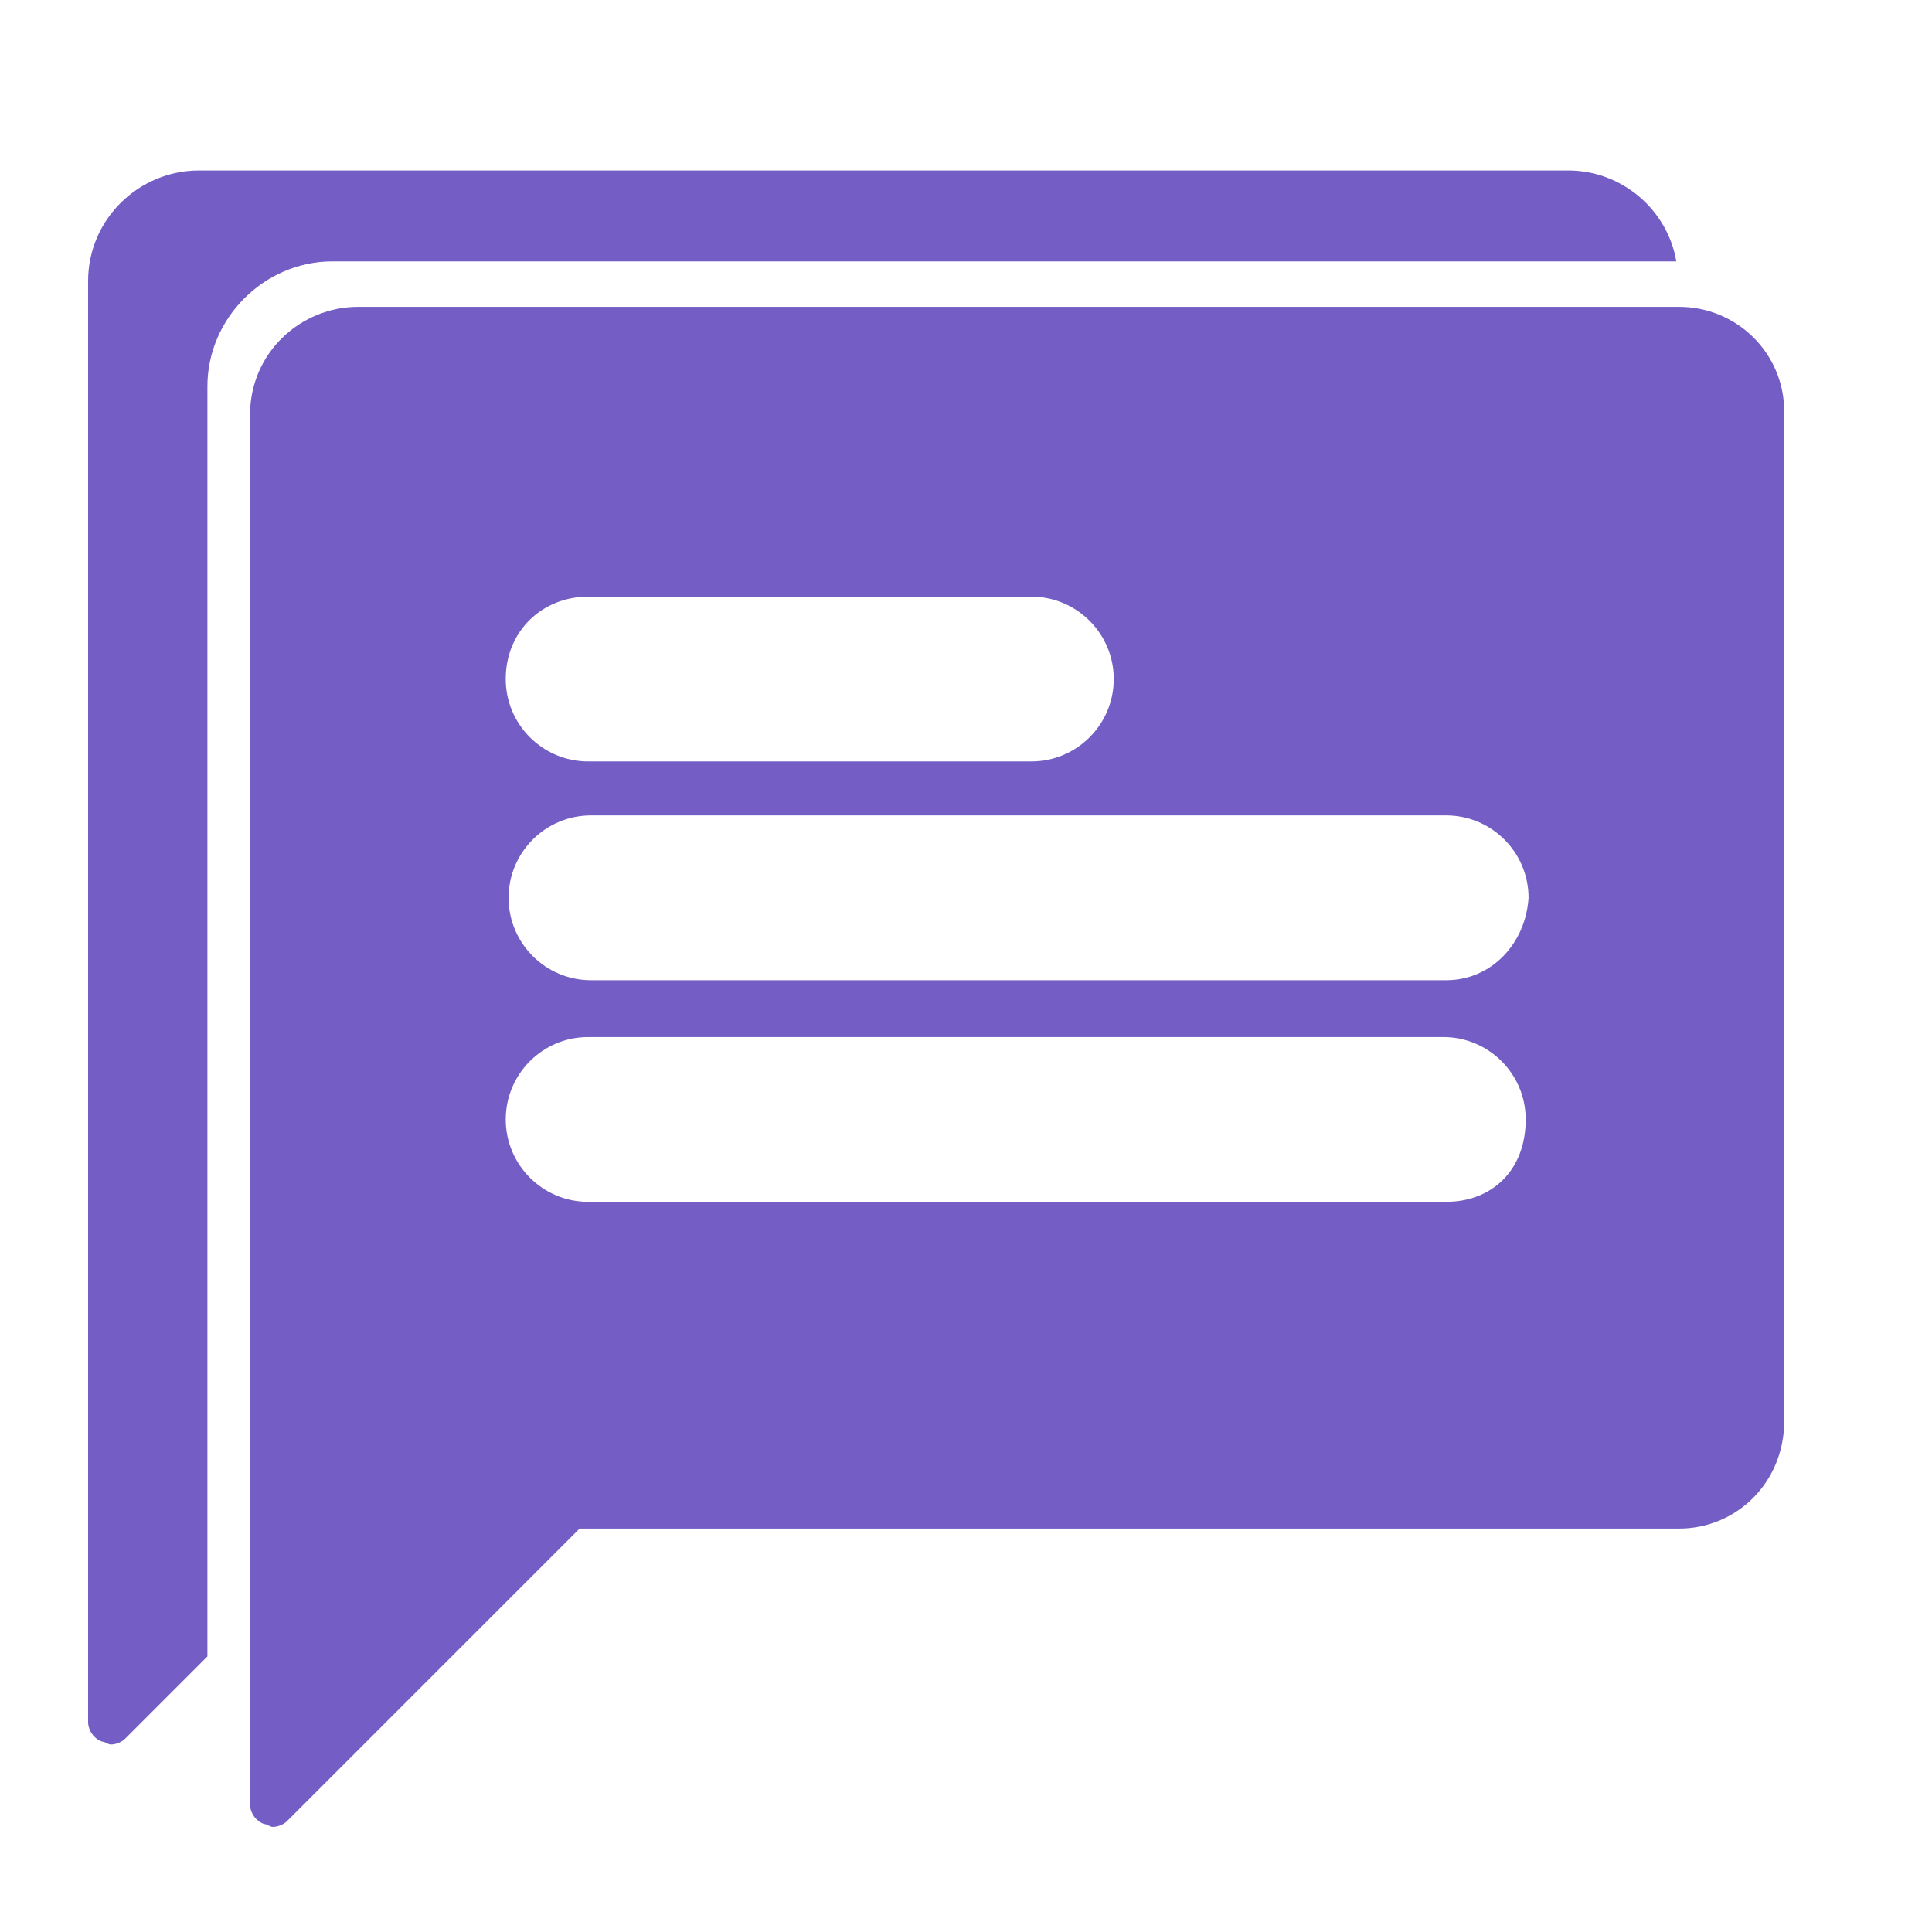
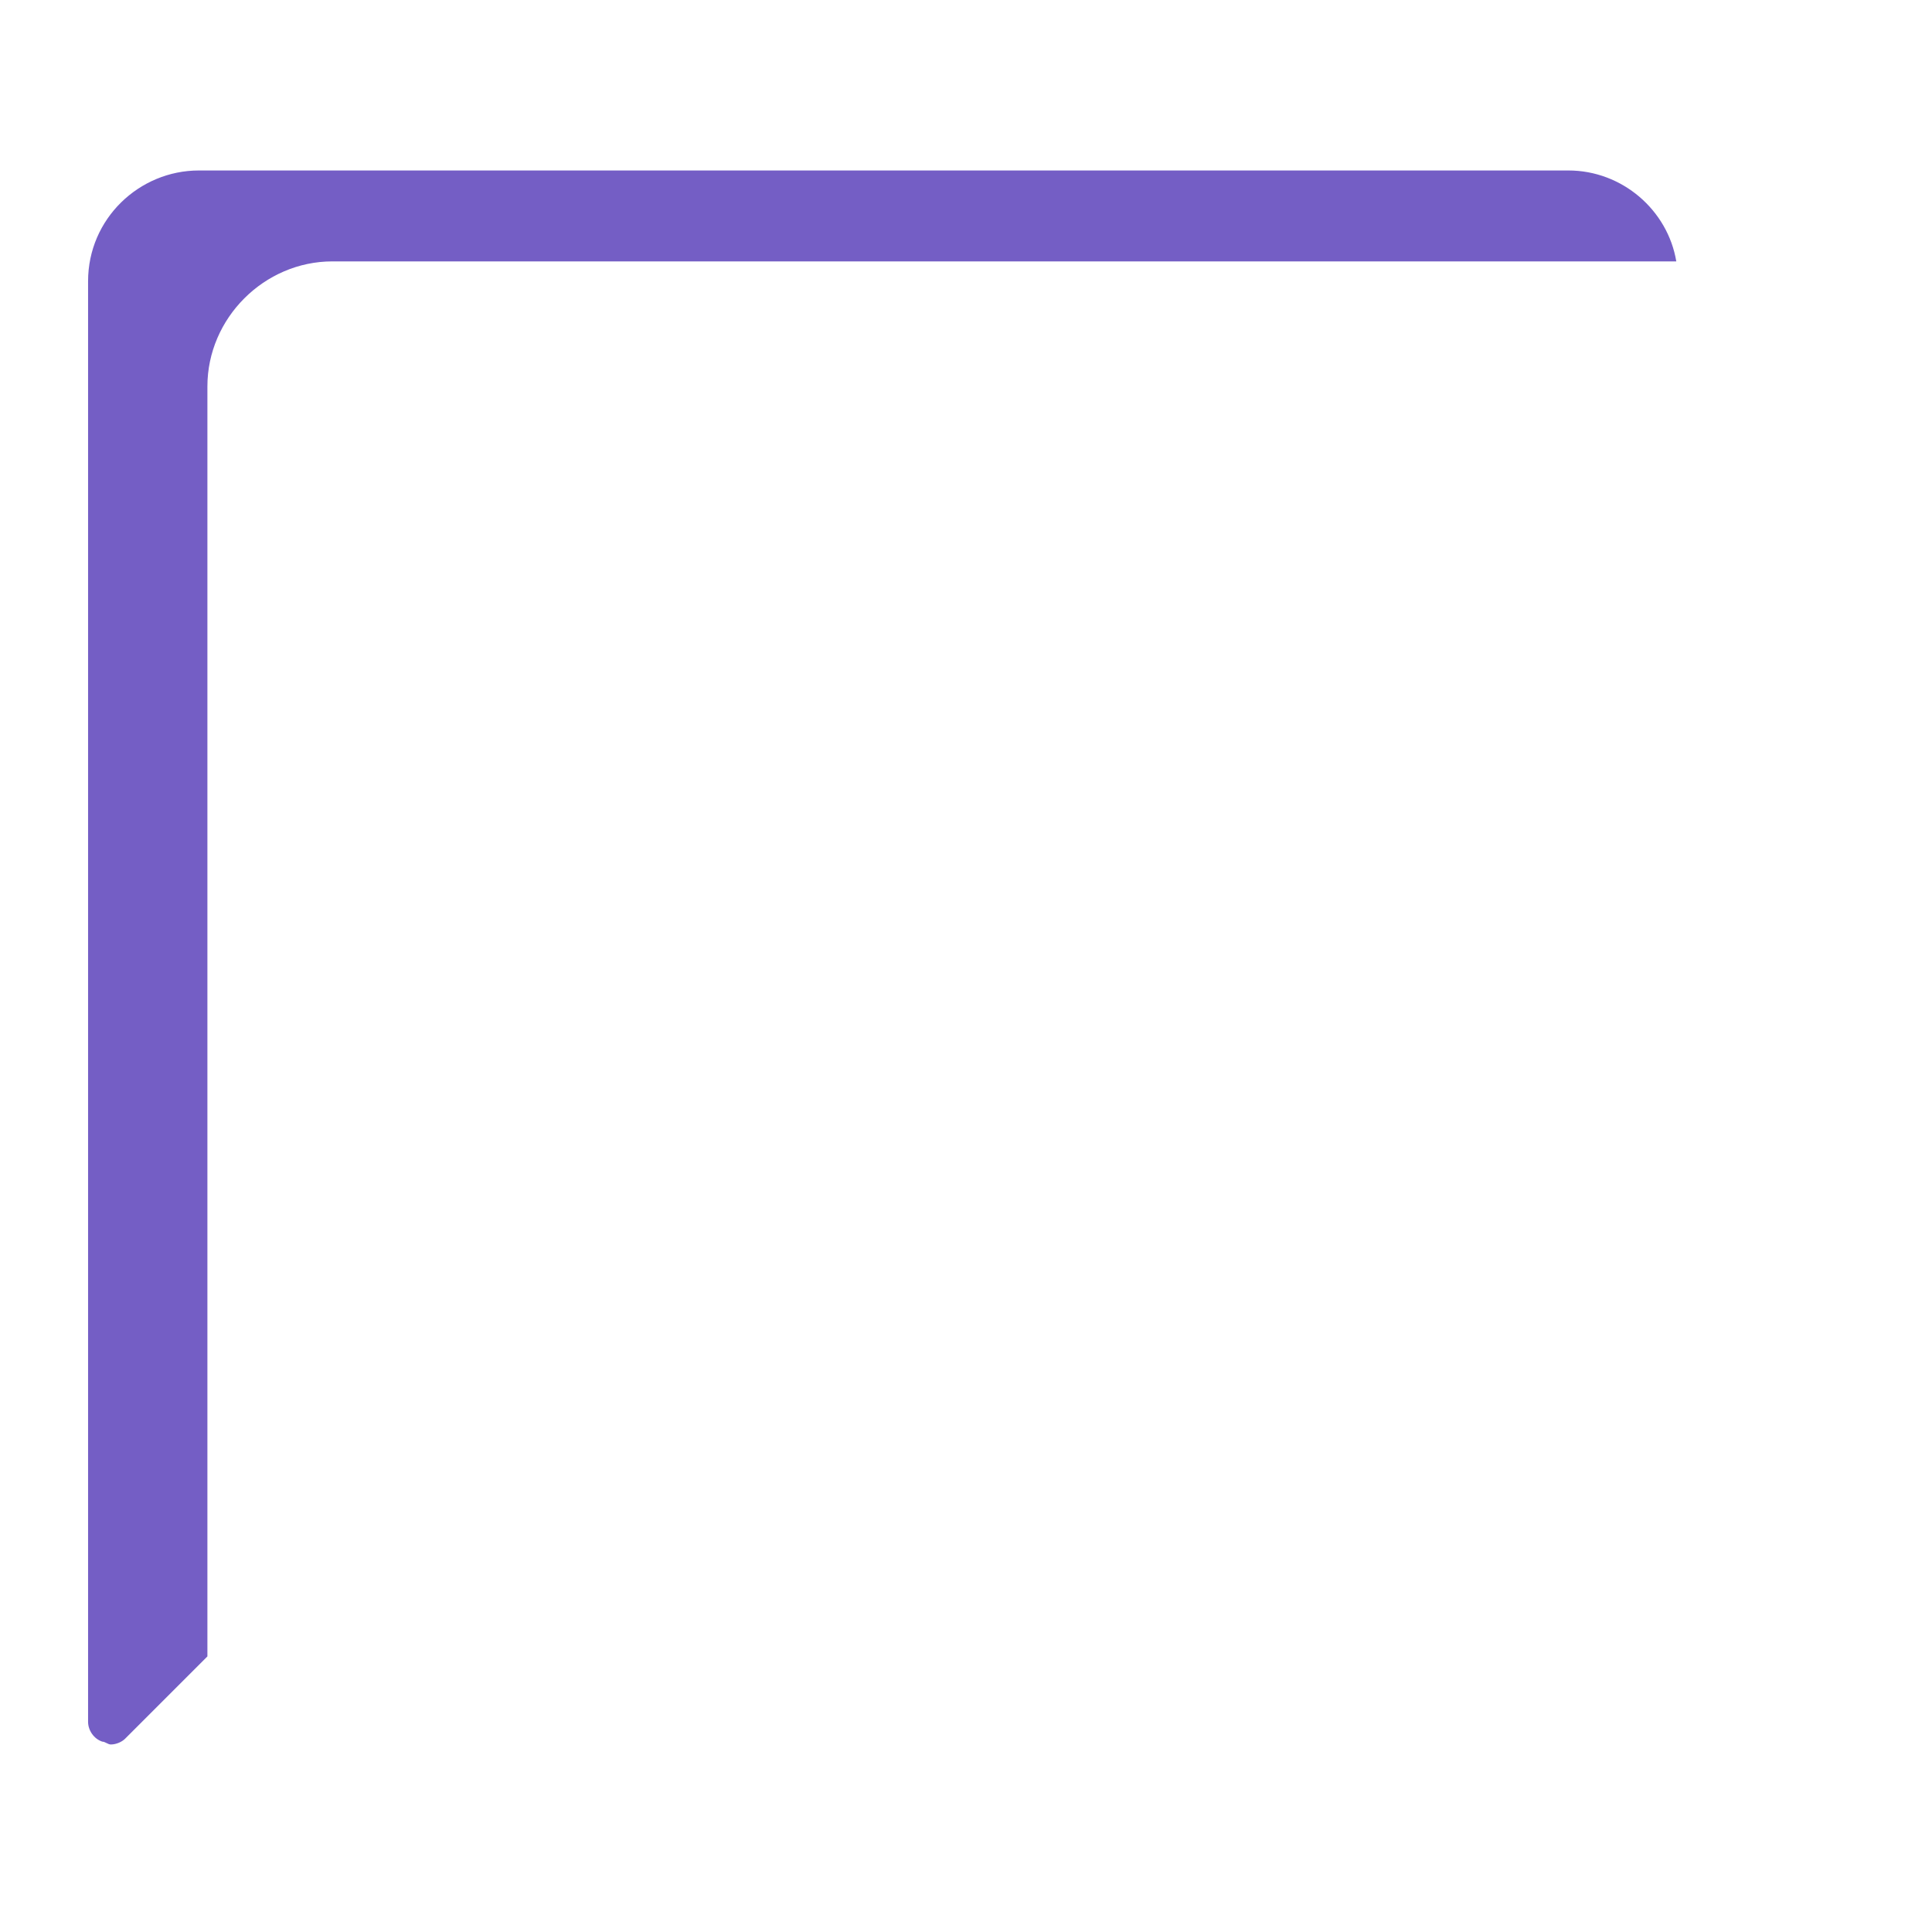
<svg xmlns="http://www.w3.org/2000/svg" version="1.1" id="Layer_1" x="0px" y="0px" viewBox="0 0 68 68" style="enable-background:new 0 0 68 68;" xml:space="preserve">
  <style type="text/css">
	.st0{fill:#745EC5;}
</style>
  <title>icons</title>
  <g>
    <path class="st0" d="M11.7,9.2H59c-0.3-1.8-1.9-3.2-3.8-3.2H7c-2.1,0-3.9,1.7-3.9,3.9v50.7c0,0.3,0.2,0.6,0.5,0.7   c0.1,0,0.2,0.1,0.3,0.1c0.2,0,0.4-0.1,0.5-0.2l2.9-2.9V13.6C7.3,11.2,9.3,9.2,11.7,9.2z" />
-     <path class="st0" d="M59.1,10.8H12.6c-2,0-3.8,1.6-3.8,3.8v48.9c0,0.3,0.2,0.6,0.5,0.7c0.1,0,0.2,0.1,0.3,0.1   c0.2,0,0.4-0.1,0.5-0.2l10.3-10.3h38.7c2,0,3.7-1.6,3.7-3.8V14.5C62.8,12.4,61.1,10.8,59.1,10.8z M20.7,21h15.6   c1.6,0,2.9,1.3,2.9,2.9s-1.3,2.9-2.9,2.9H20.7c-1.6,0-2.9-1.3-2.9-2.9C17.8,22.2,19.1,21,20.7,21z M50.9,42.3H20.7   c-1.6,0-2.9-1.3-2.9-2.9s1.3-2.9,2.9-2.9h30.1c1.6,0,2.9,1.3,2.9,2.9C53.7,41.2,52.5,42.3,50.9,42.3z M50.9,34.5H20.8   c-1.6,0-2.9-1.3-2.9-2.9s1.3-2.9,2.9-2.9h30.1c1.6,0,2.9,1.3,2.9,2.9C53.7,33.2,52.5,34.5,50.9,34.5z" />
  </g>
</svg>